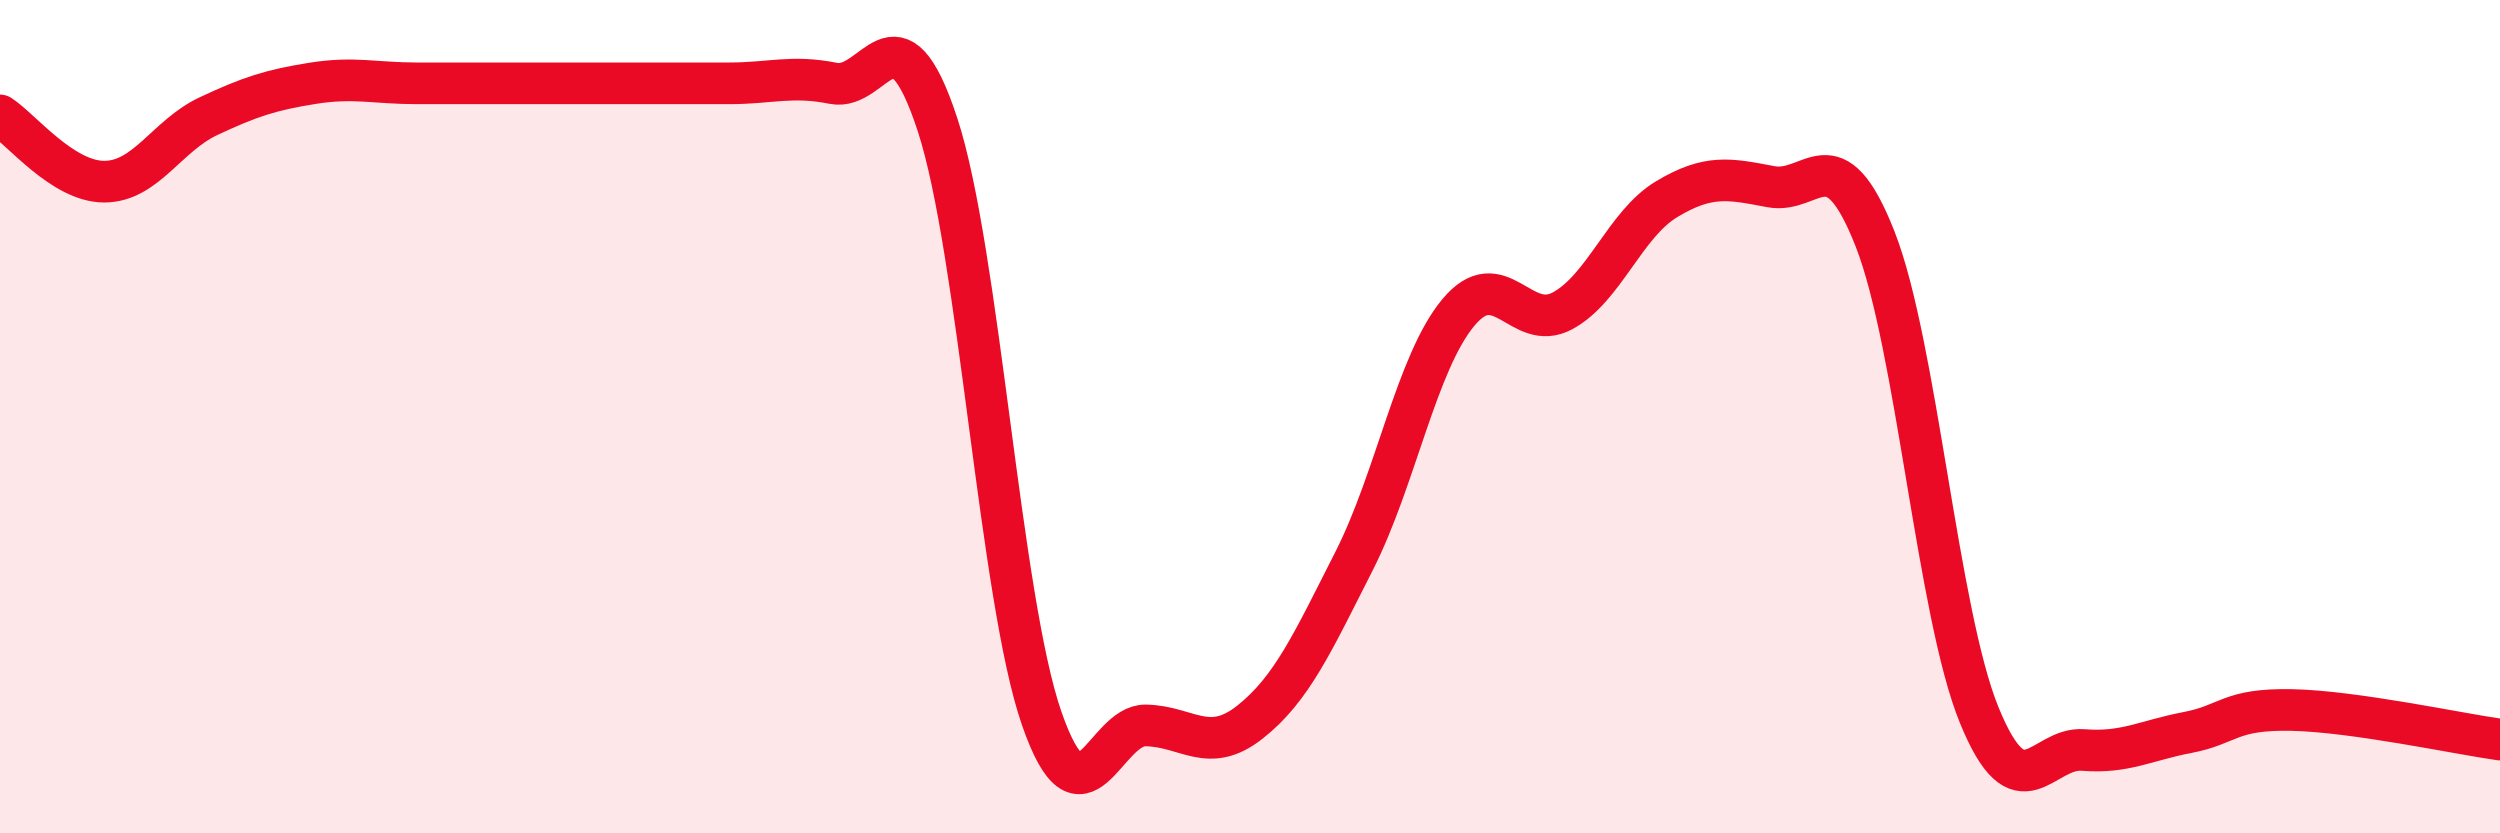
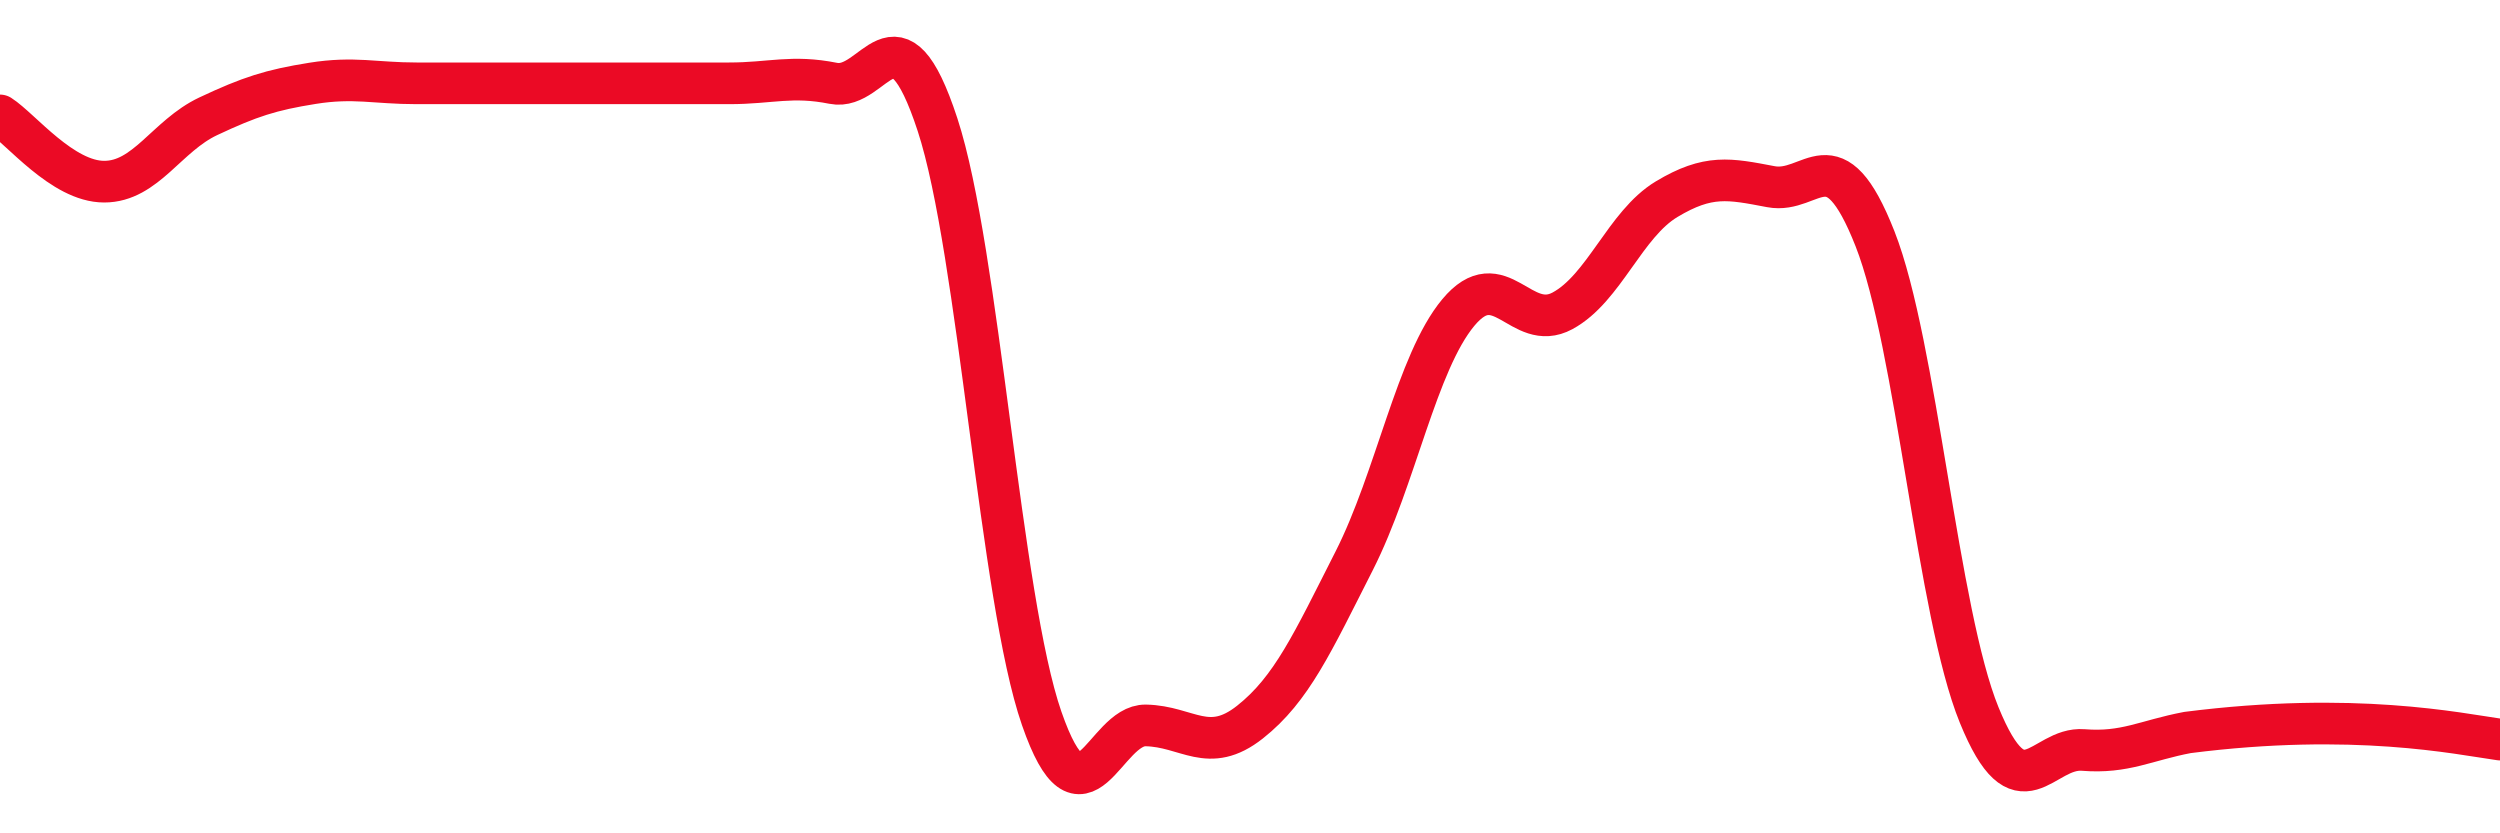
<svg xmlns="http://www.w3.org/2000/svg" width="60" height="20" viewBox="0 0 60 20">
-   <path d="M 0,2.77 C 0.5,3.09 1.5,4.36 2.5,4.36 C 3.5,4.36 4,3.26 5,2.79 C 6,2.32 6.5,2.16 7.5,2 C 8.5,1.84 9,2 10,2 C 11,2 11.5,2 12.5,2 C 13.5,2 14,2 15,2 C 16,2 16.5,2 17.5,2 C 18.5,2 19,1.8 20,2 C 21,2.2 21.5,-0.06 22.5,2.99 C 23.5,6.04 24,14.36 25,17.24 C 26,20.12 26.5,17.39 27.5,17.41 C 28.5,17.43 29,18.12 30,17.33 C 31,16.54 31.5,15.43 32.5,13.46 C 33.5,11.49 34,8.7 35,7.5 C 36,6.3 36.5,8 37.5,7.46 C 38.5,6.92 39,5.38 40,4.78 C 41,4.18 41.5,4.29 42.5,4.48 C 43.5,4.67 44,3.19 45,5.73 C 46,8.27 46.5,14.71 47.5,17.16 C 48.5,19.61 49,17.92 50,18 C 51,18.08 51.5,17.77 52.5,17.58 C 53.5,17.39 53.5,17.01 55,17.04 C 56.5,17.07 59,17.61 60,17.75L60 20L0 20Z" fill="#EB0A25" opacity="0.1" stroke-linecap="round" stroke-linejoin="round" />
-   <path d="M 0,2.77 C 0.5,3.09 1.5,4.36 2.5,4.36 C 3.5,4.36 4,3.26 5,2.79 C 6,2.32 6.5,2.16 7.5,2 C 8.5,1.84 9,2 10,2 C 11,2 11.5,2 12.5,2 C 13.5,2 14,2 15,2 C 16,2 16.5,2 17.5,2 C 18.5,2 19,1.8 20,2 C 21,2.2 21.5,-0.06 22.5,2.99 C 23.5,6.04 24,14.36 25,17.24 C 26,20.12 26.5,17.39 27.5,17.41 C 28.5,17.43 29,18.12 30,17.33 C 31,16.54 31.5,15.43 32.5,13.46 C 33.5,11.49 34,8.7 35,7.5 C 36,6.3 36.5,8 37.5,7.46 C 38.5,6.92 39,5.38 40,4.78 C 41,4.18 41.5,4.29 42.5,4.48 C 43.5,4.67 44,3.19 45,5.73 C 46,8.27 46.5,14.71 47.5,17.16 C 48.5,19.61 49,17.92 50,18 C 51,18.08 51.5,17.77 52.5,17.58 C 53.5,17.39 53.5,17.01 55,17.04 C 56.5,17.07 59,17.61 60,17.75" stroke="#EB0A25" stroke-width="1" fill="none" stroke-linecap="round" stroke-linejoin="round" />
+   <path d="M 0,2.77 C 0.5,3.09 1.5,4.36 2.5,4.36 C 3.5,4.36 4,3.26 5,2.79 C 6,2.32 6.5,2.16 7.5,2 C 8.5,1.84 9,2 10,2 C 11,2 11.5,2 12.5,2 C 13.5,2 14,2 15,2 C 16,2 16.5,2 17.5,2 C 18.5,2 19,1.8 20,2 C 21,2.2 21.5,-0.06 22.5,2.99 C 23.5,6.04 24,14.36 25,17.24 C 26,20.12 26.5,17.39 27.5,17.41 C 28.5,17.43 29,18.12 30,17.33 C 31,16.54 31.5,15.43 32.5,13.46 C 33.5,11.49 34,8.7 35,7.5 C 36,6.3 36.5,8 37.5,7.46 C 38.5,6.92 39,5.38 40,4.78 C 41,4.18 41.5,4.29 42.5,4.48 C 43.5,4.67 44,3.19 45,5.73 C 46,8.27 46.5,14.71 47.5,17.16 C 48.5,19.61 49,17.92 50,18 C 51,18.08 51.5,17.77 52.5,17.58 C 56.5,17.07 59,17.61 60,17.75" stroke="#EB0A25" stroke-width="1" fill="none" stroke-linecap="round" stroke-linejoin="round" />
</svg>